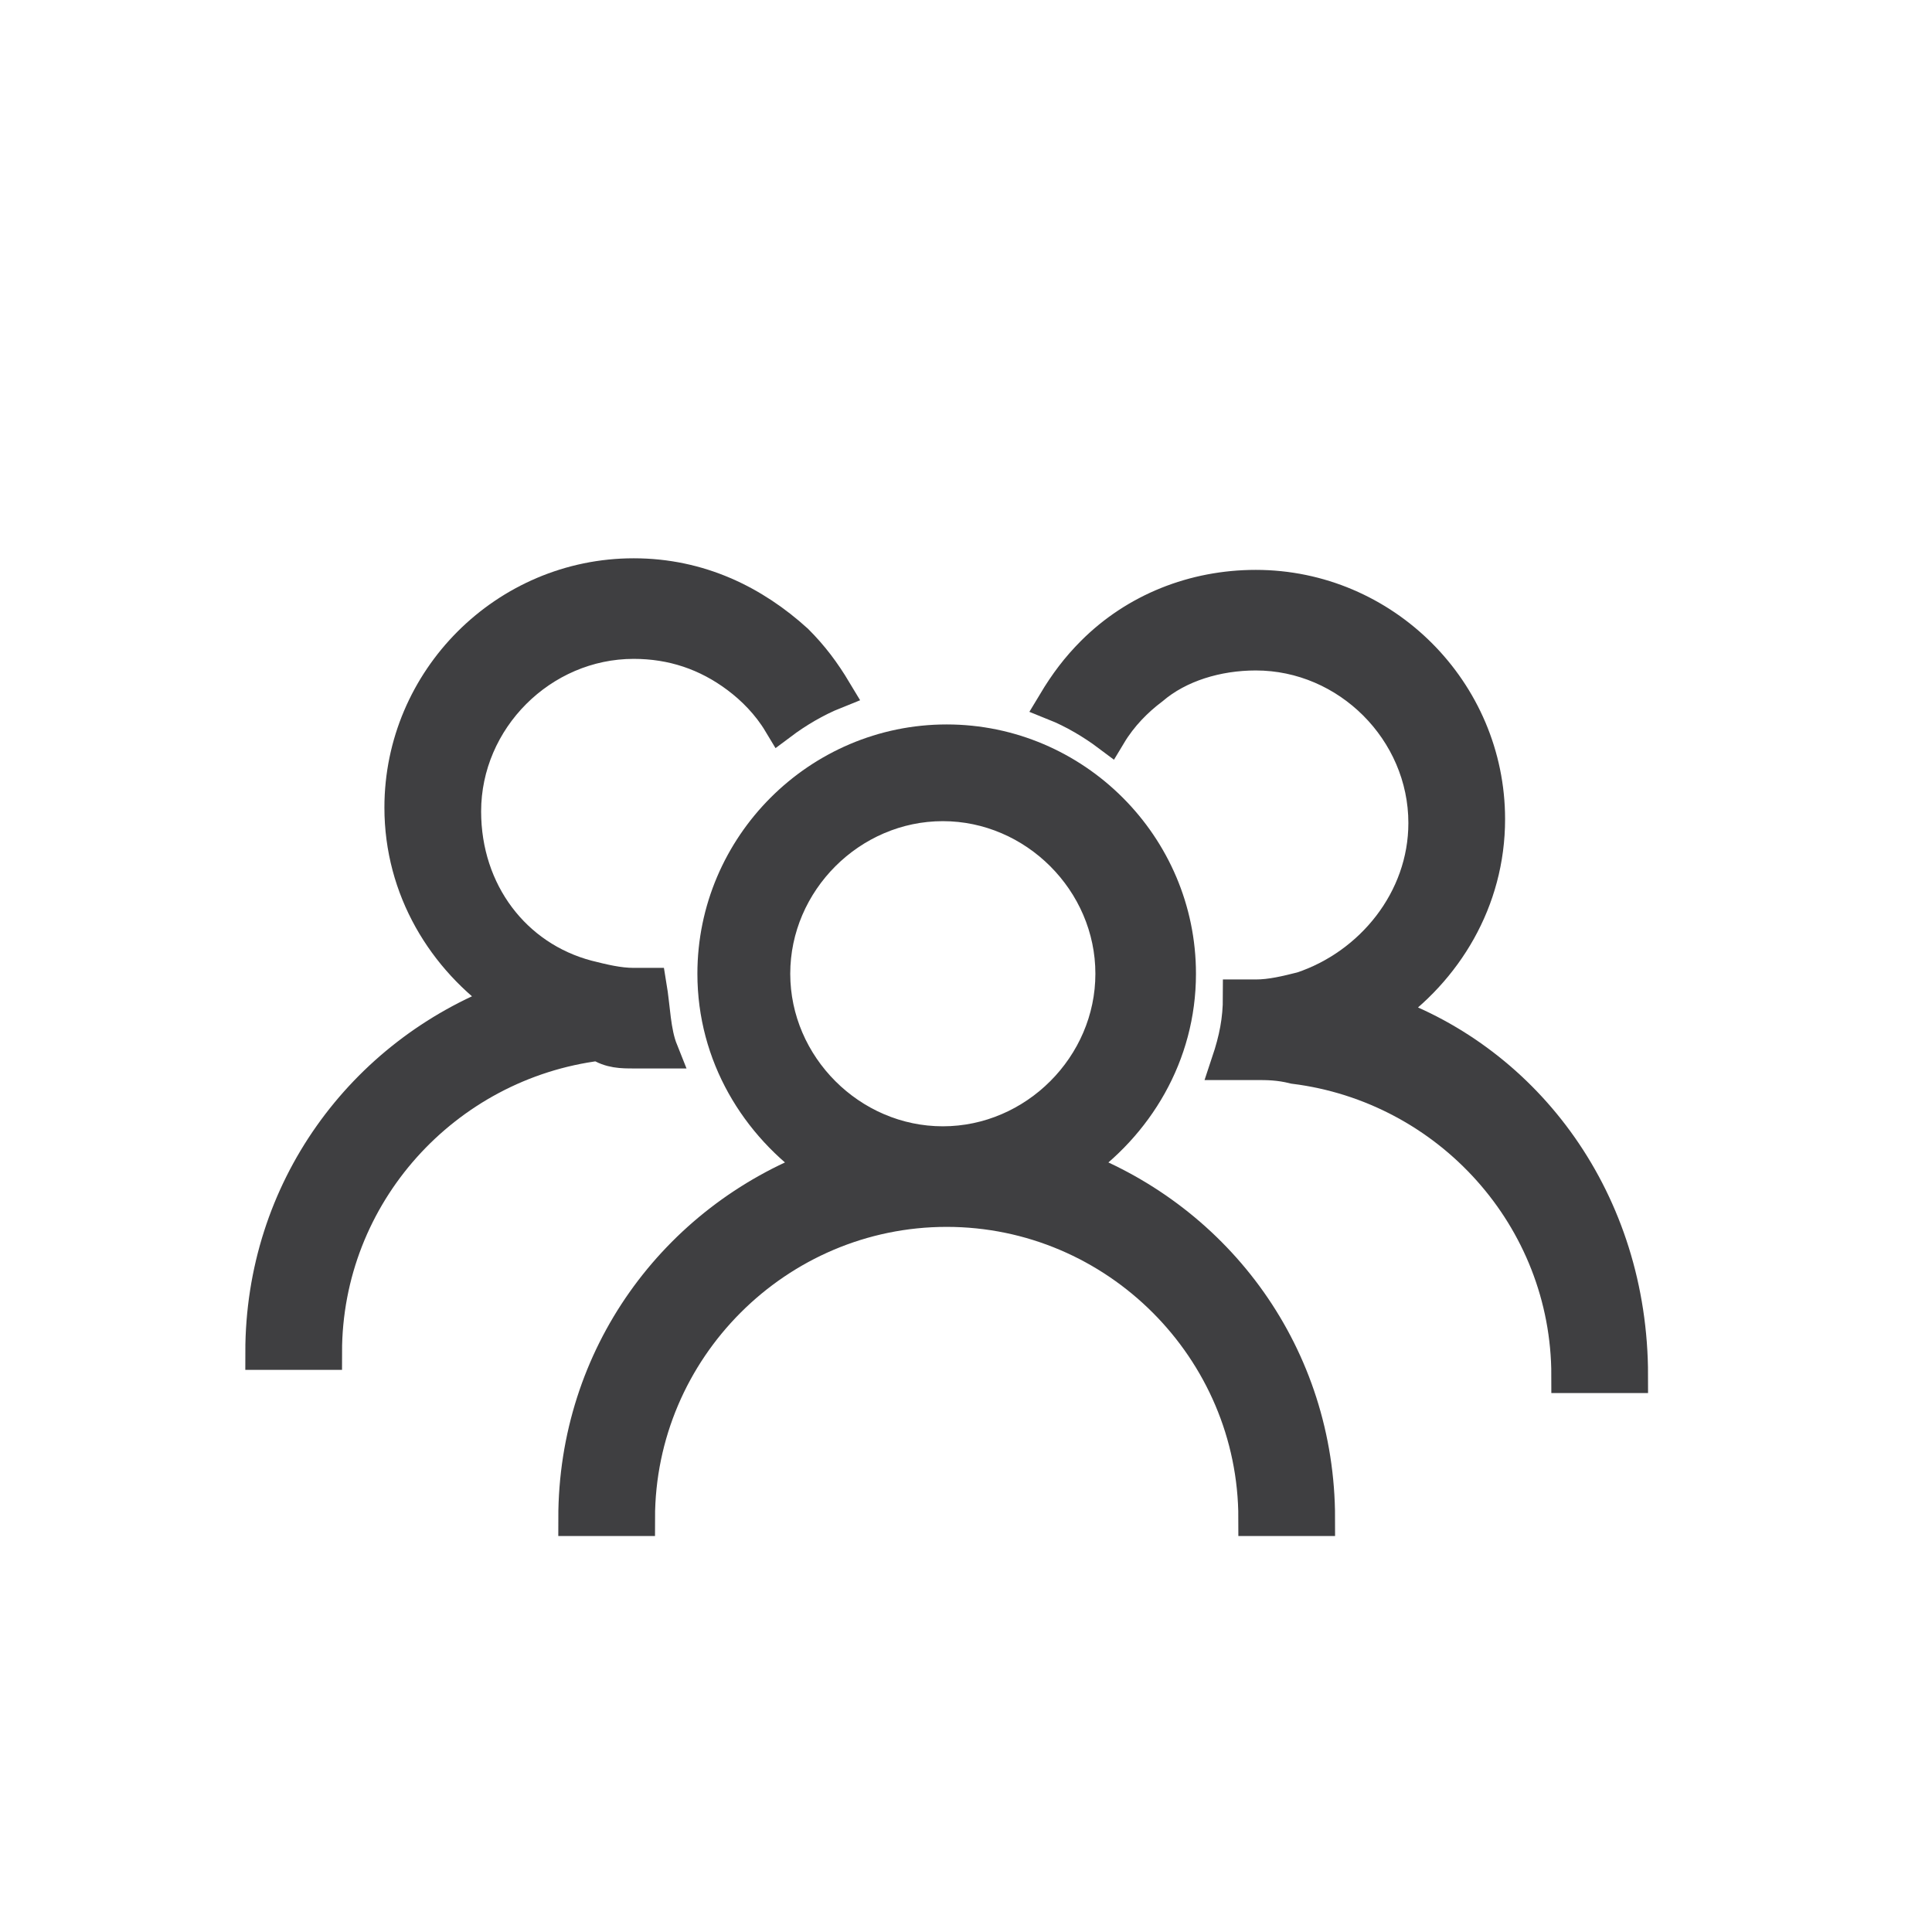
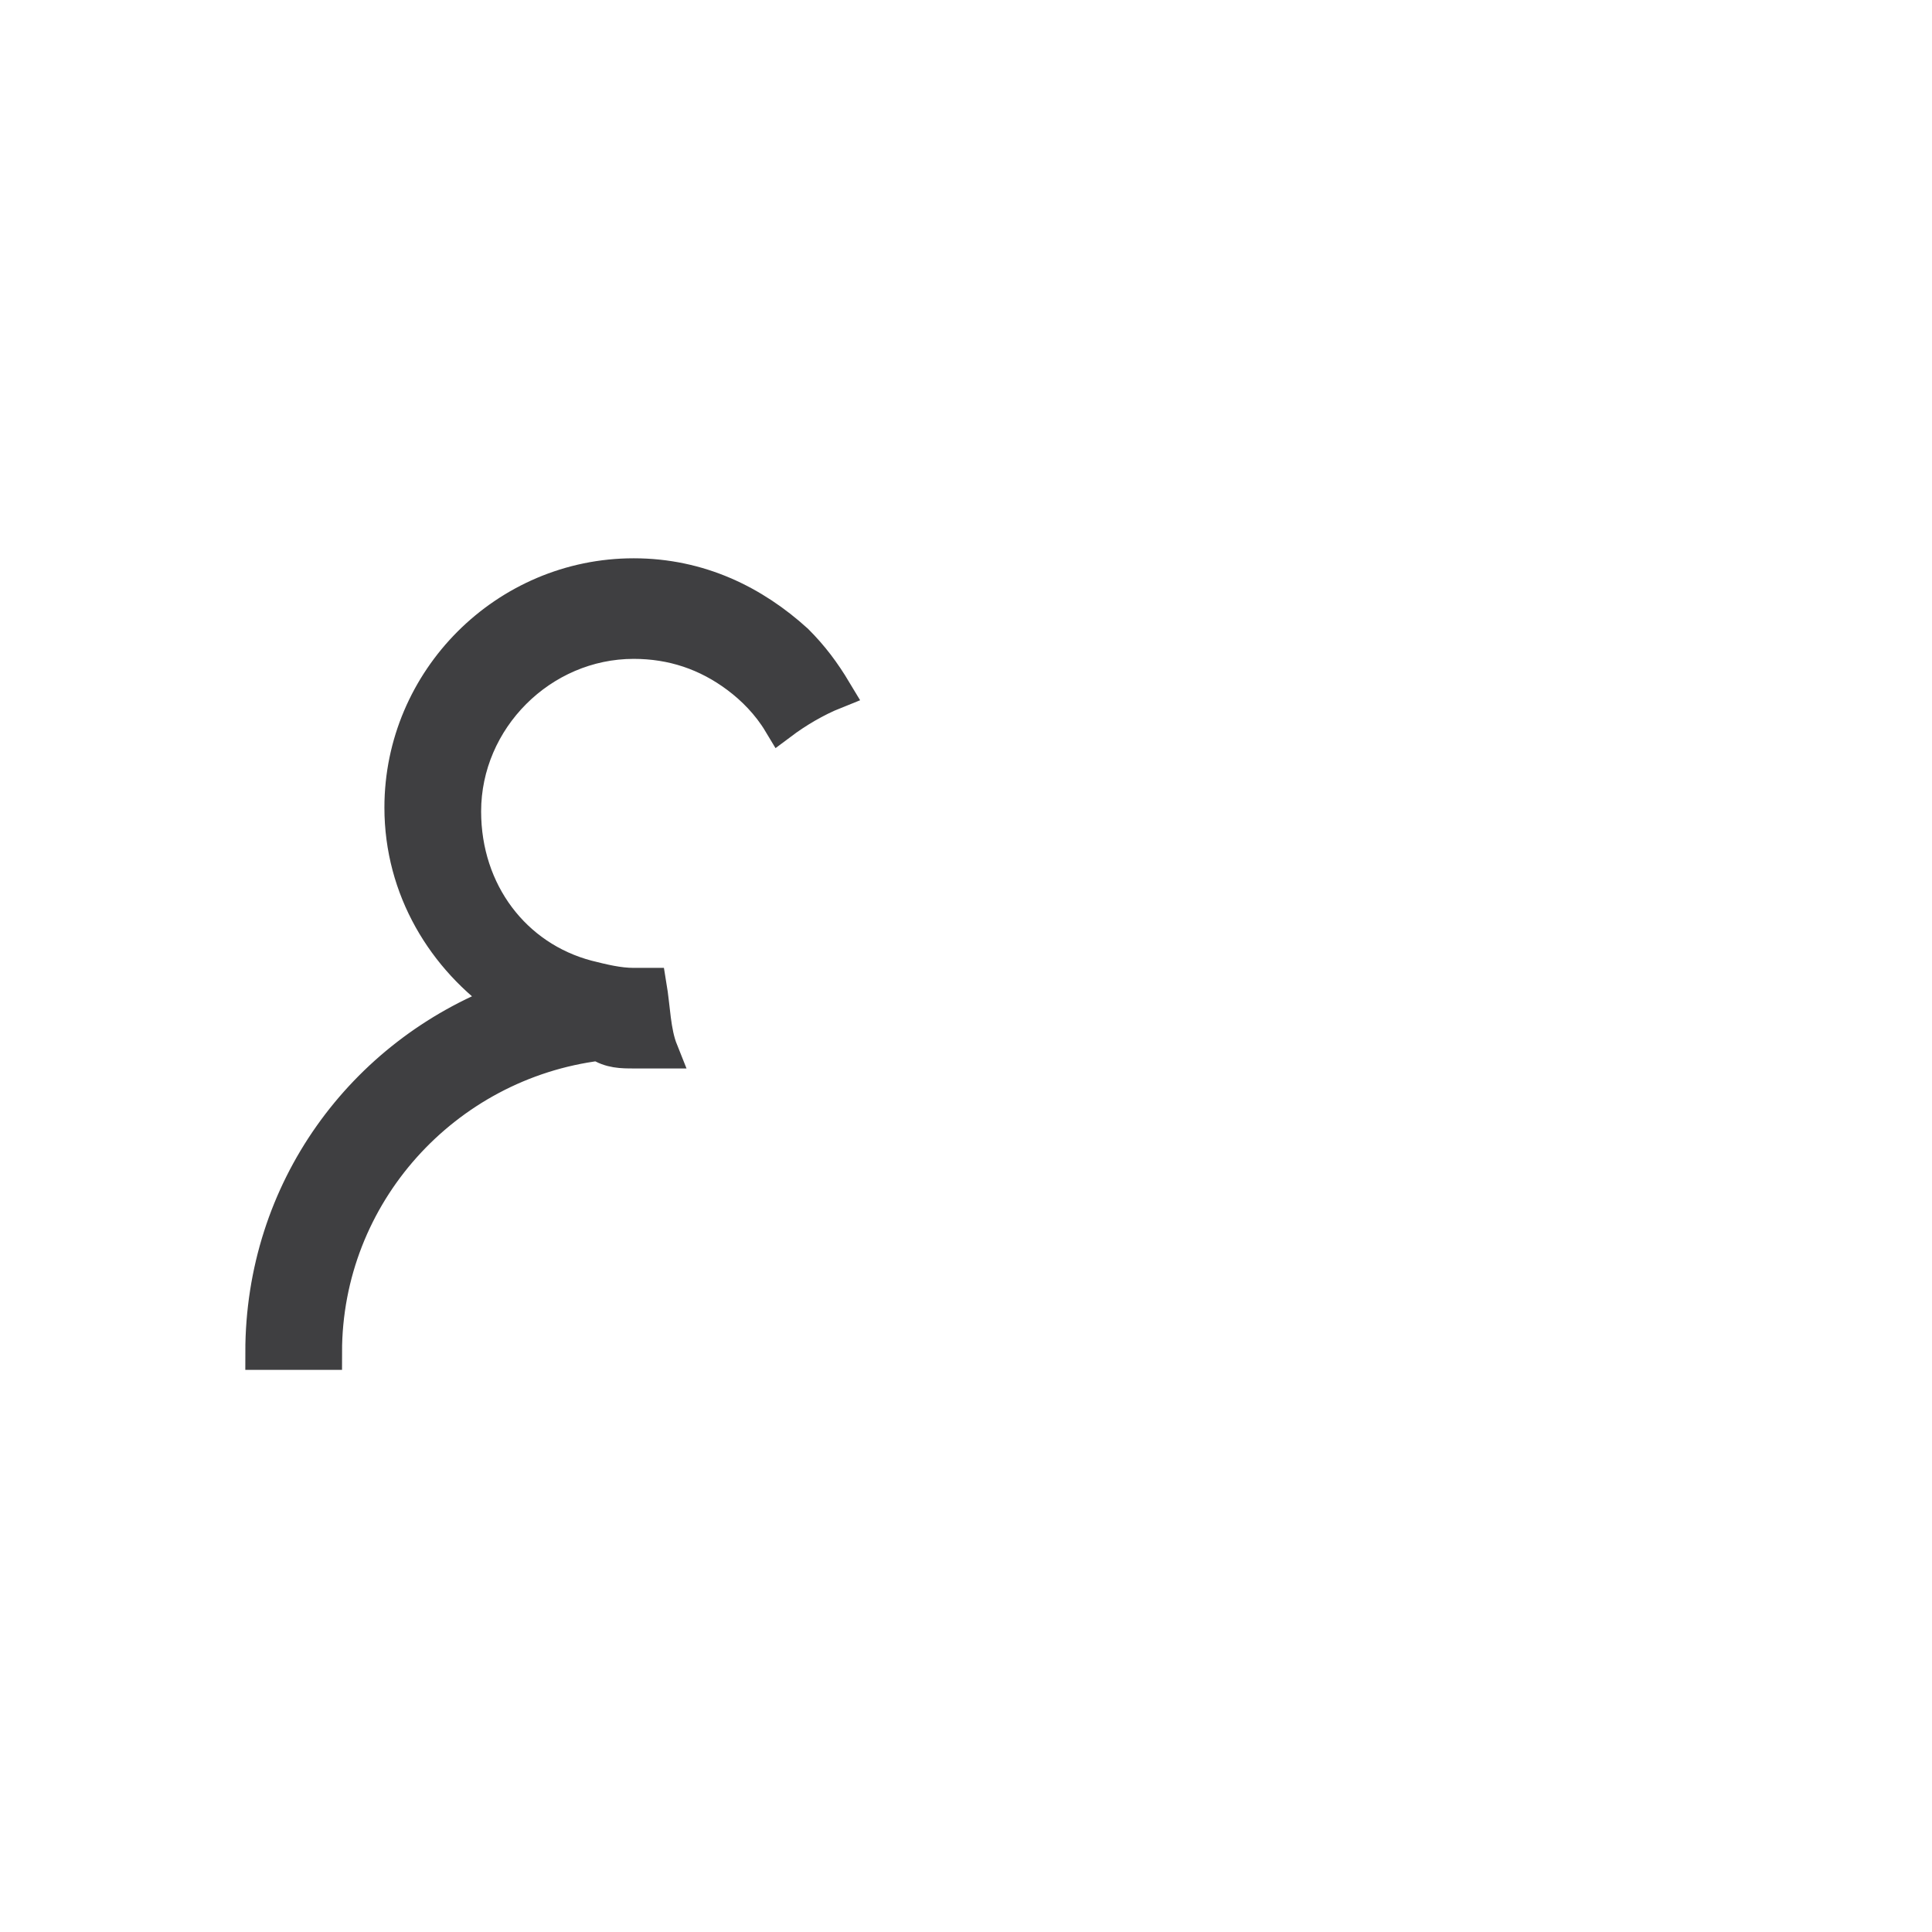
<svg xmlns="http://www.w3.org/2000/svg" version="1.1" id="Ebene_1" x="0px" y="0px" viewBox="0 0 50 50" style="enable-background:new 0 0 50 50;" xml:space="preserve">
  <style type="text/css">
	.st0{fill:#3F3F41;stroke:#3F3F41;stroke-width:0.903;stroke-miterlimit:10;}
</style>
  <g>
-     <path class="st0" d="M27.8,30.2c1.6-1.1,2.7-2.9,2.7-5c0-3.3-2.7-6-6-6c-3.3,0-6,2.7-6,6c0,2.1,1.1,3.9,2.7,5   c-3.7,1.4-6.3,4.9-6.3,9.1h1.6c0-4.4,3.6-8,8-8c4.4,0,8,3.6,8,8h1.6C34.1,35.1,31.5,31.6,27.8,30.2z M20,25.2c0-2.4,2-4.4,4.4-4.4   c2.4,0,4.4,2,4.4,4.4s-2,4.4-4.4,4.4C22,29.6,20,27.6,20,25.2z" />
-     <path class="st0" d="M35.8,26.2c1.6-1.1,2.7-2.9,2.7-5c0-3.3-2.7-6-6-6c-1.6,0-3.1,0.6-4.2,1.7c-0.4,0.4-0.7,0.8-1,1.3   c0.5,0.2,1,0.5,1.4,0.8c0.3-0.5,0.7-0.9,1.1-1.2c0.7-0.6,1.7-0.9,2.7-0.9c2.4,0,4.4,2,4.4,4.4c0,2-1.4,3.7-3.2,4.3   c-0.4,0.1-0.8,0.2-1.2,0.2c-0.1,0-0.3,0-0.4,0c0,0.6-0.1,1.1-0.3,1.7c0.2,0,0.5,0,0.7,0c0.3,0,0.6,0,1,0.1c4,0.5,7.1,3.9,7.1,8h1.6   C42.2,31.1,39.5,27.5,35.8,26.2z" />
    <path class="st0" d="M16.4,27.2c0.2,0,0.5,0,0.7,0c-0.2-0.5-0.2-1.1-0.3-1.7c-0.1,0-0.3,0-0.4,0c-0.4,0-0.8-0.1-1.2-0.2   c-1.9-0.5-3.2-2.2-3.2-4.3c0-2.4,2-4.4,4.4-4.4c1,0,1.9,0.3,2.7,0.9c0.4,0.3,0.8,0.7,1.1,1.2c0.4-0.3,0.9-0.6,1.4-0.8   c-0.3-0.5-0.6-0.9-1-1.3c-1.1-1-2.5-1.7-4.2-1.7c-3.3,0-6,2.7-6,6c0,2.1,1.1,3.9,2.7,5c-3.7,1.4-6.3,4.9-6.3,9.1h1.6   c0-4.1,3.1-7.5,7.1-8C15.8,27.2,16.1,27.2,16.4,27.2z" />
  </g>
</svg>